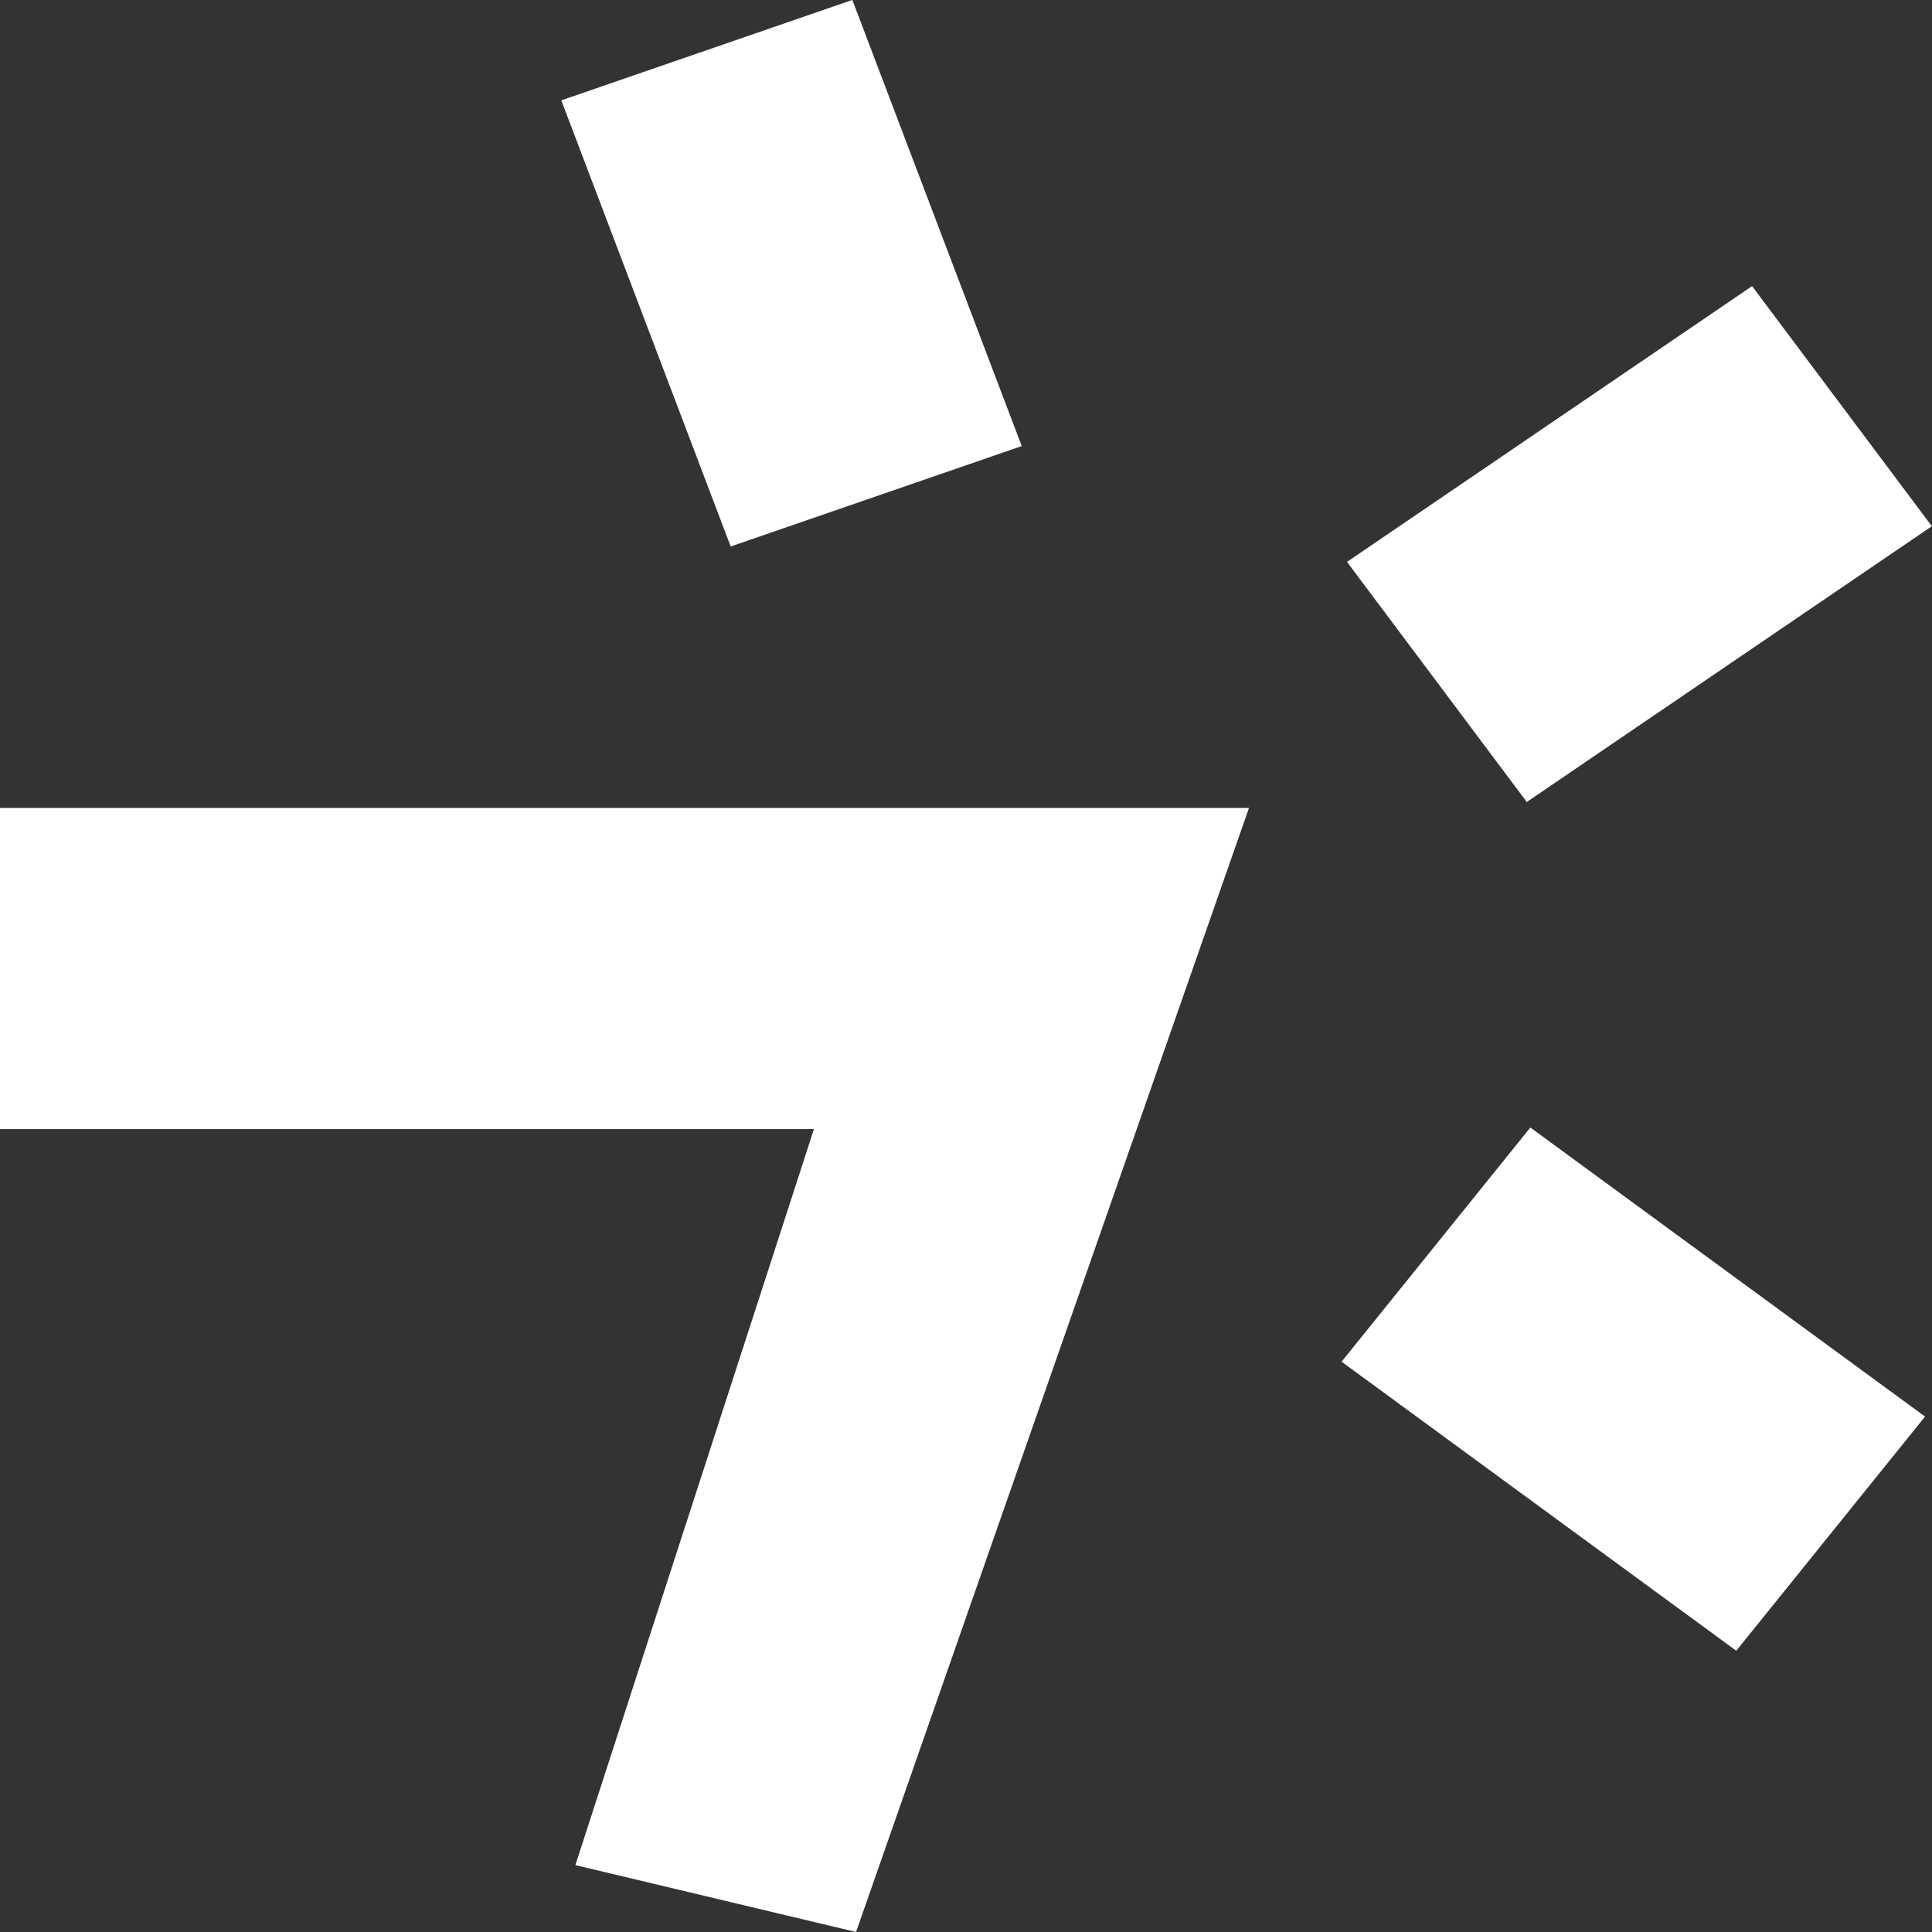
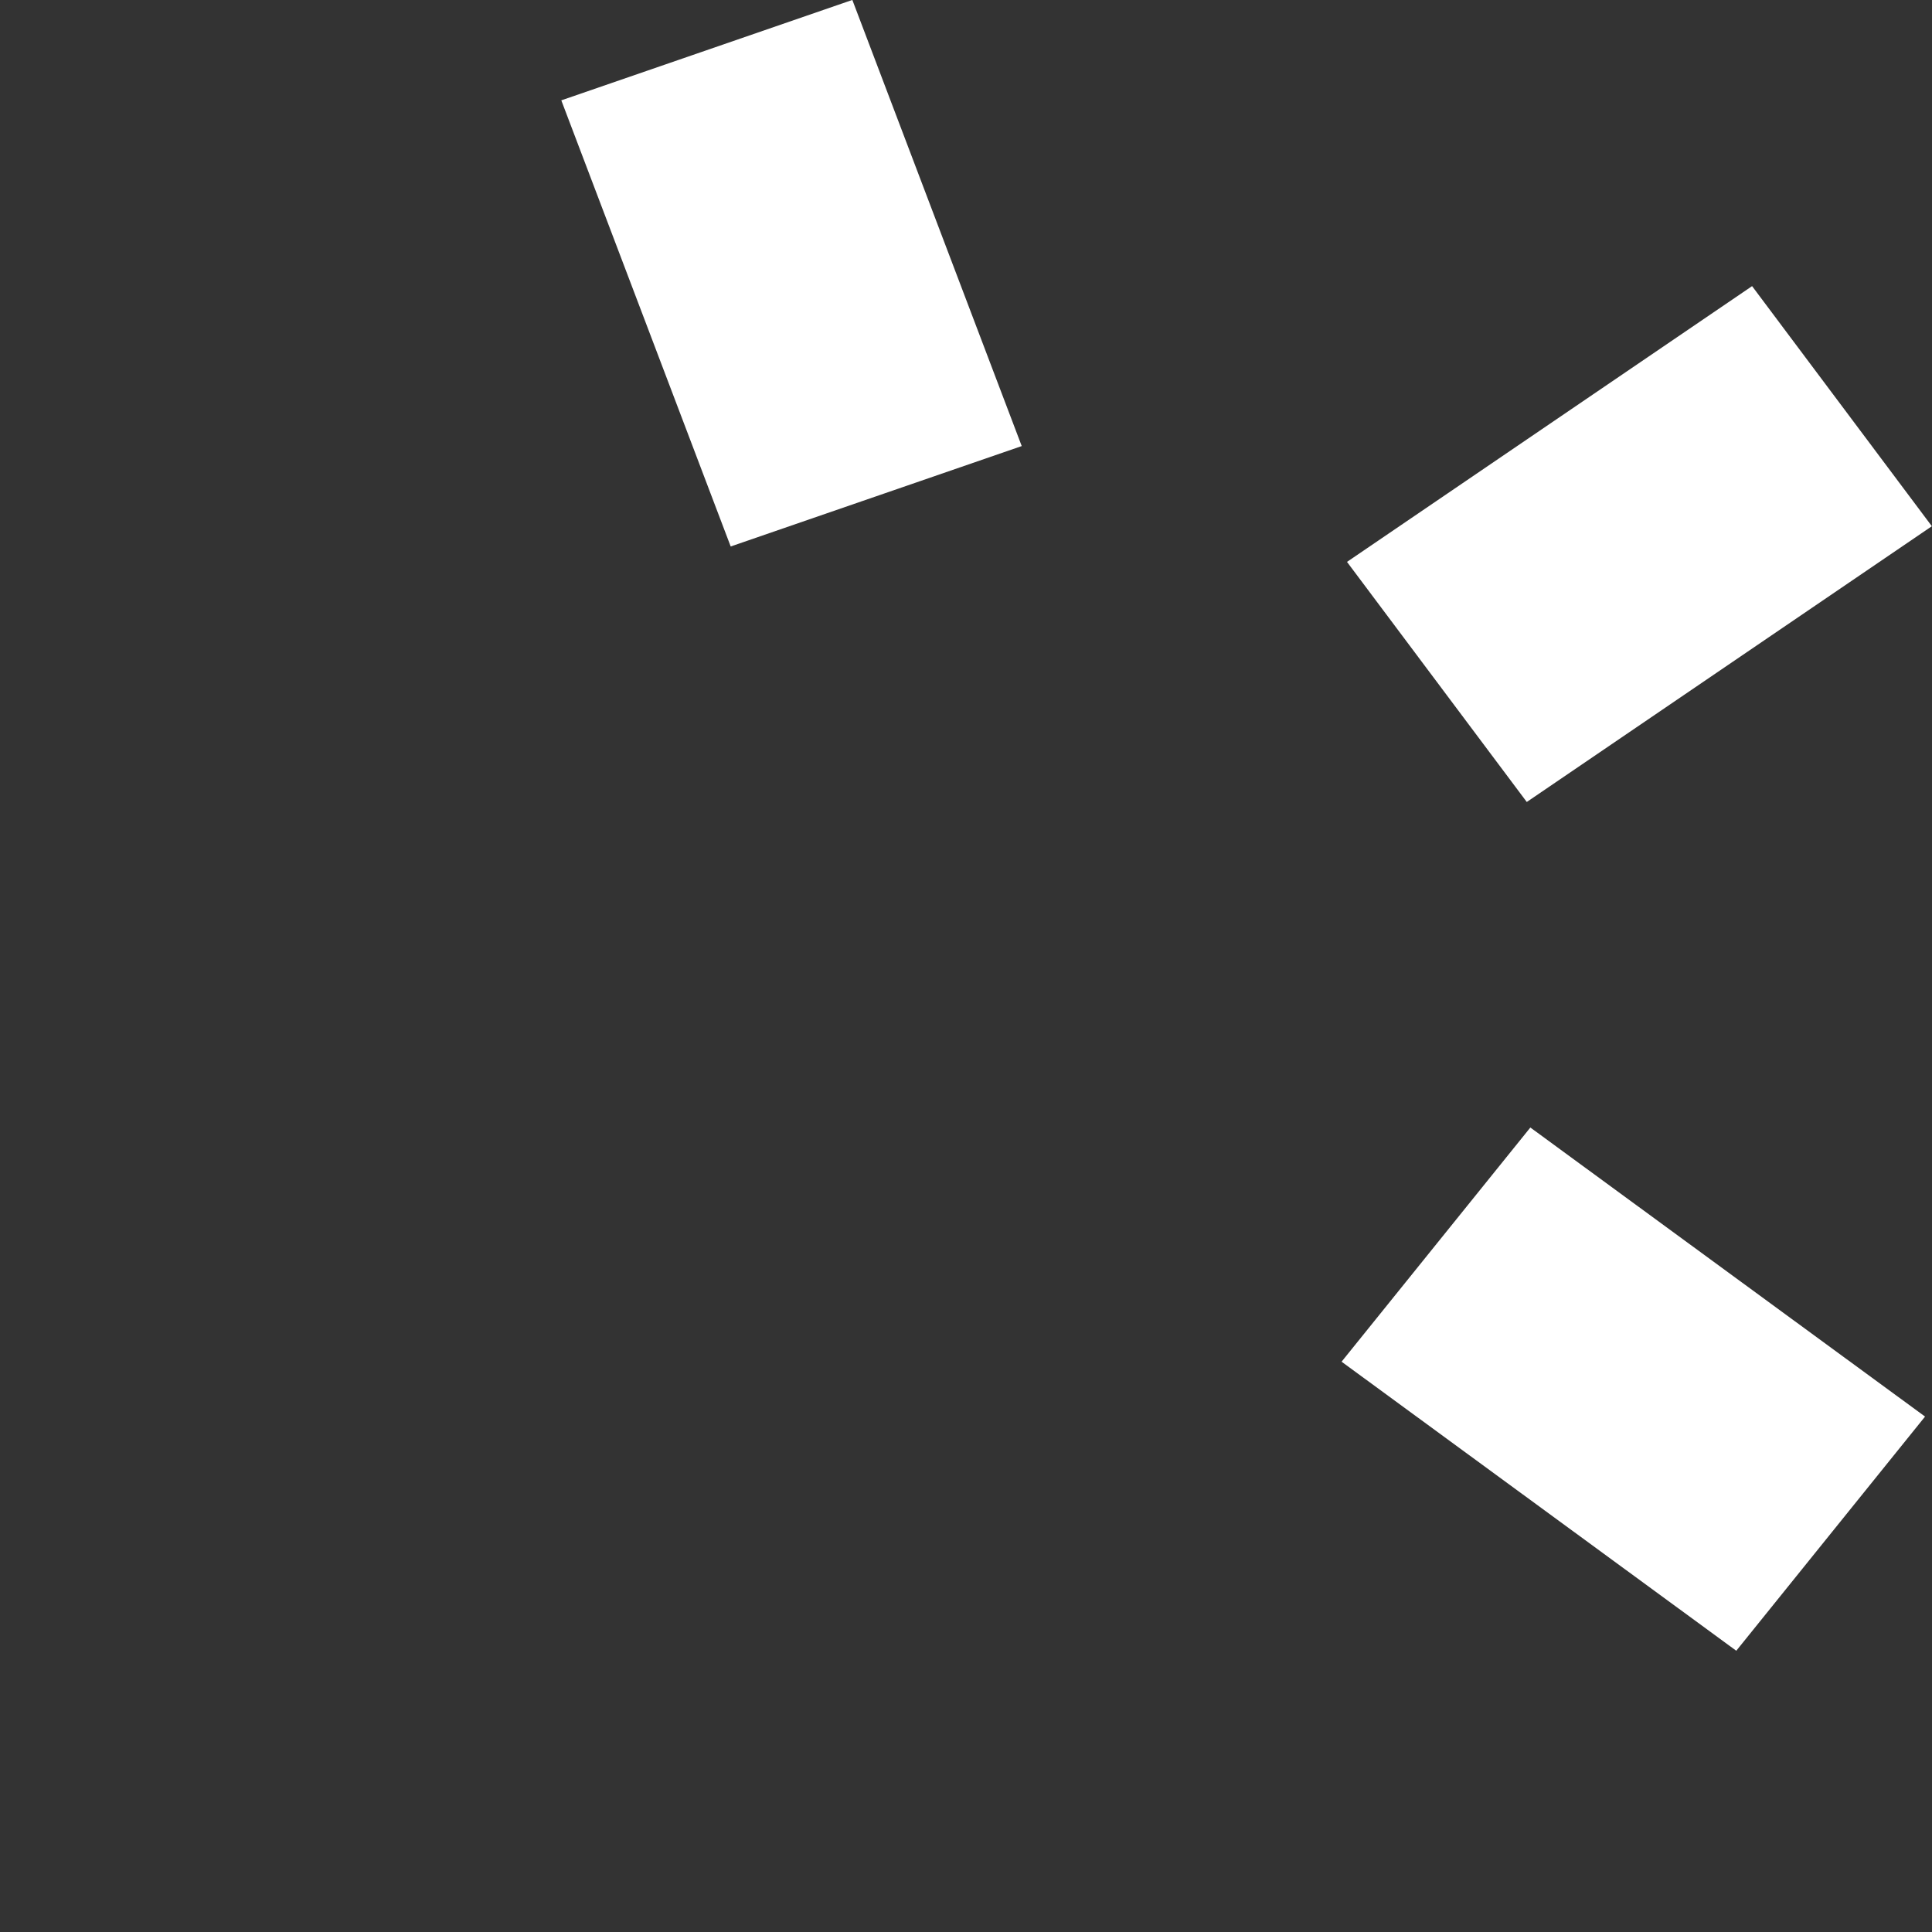
<svg xmlns="http://www.w3.org/2000/svg" width="32" height="32" viewBox="0 0 32 32" fill="none">
  <rect x="0" y="0" width="32" height="32" fill="#333333" stroke="none" />
-   <path d="M0 18.702V13.382H20.687L14.179 32L9.53 30.892L13.481 18.702H0Z" fill="white" />
  <rect width="5.101" height="7.903" transform="matrix(0.945 -0.326 0.355 0.935 9.297 1.662)" fill="white" />
  <rect width="4.979" height="8.101" transform="matrix(-0.628 0.779 -0.807 -0.591 31.885 23.463)" fill="white" />
  <rect width="4.971" height="8.113" transform="matrix(0.599 0.8 -0.827 0.563 29.02 4.739)" fill="white" />
</svg>